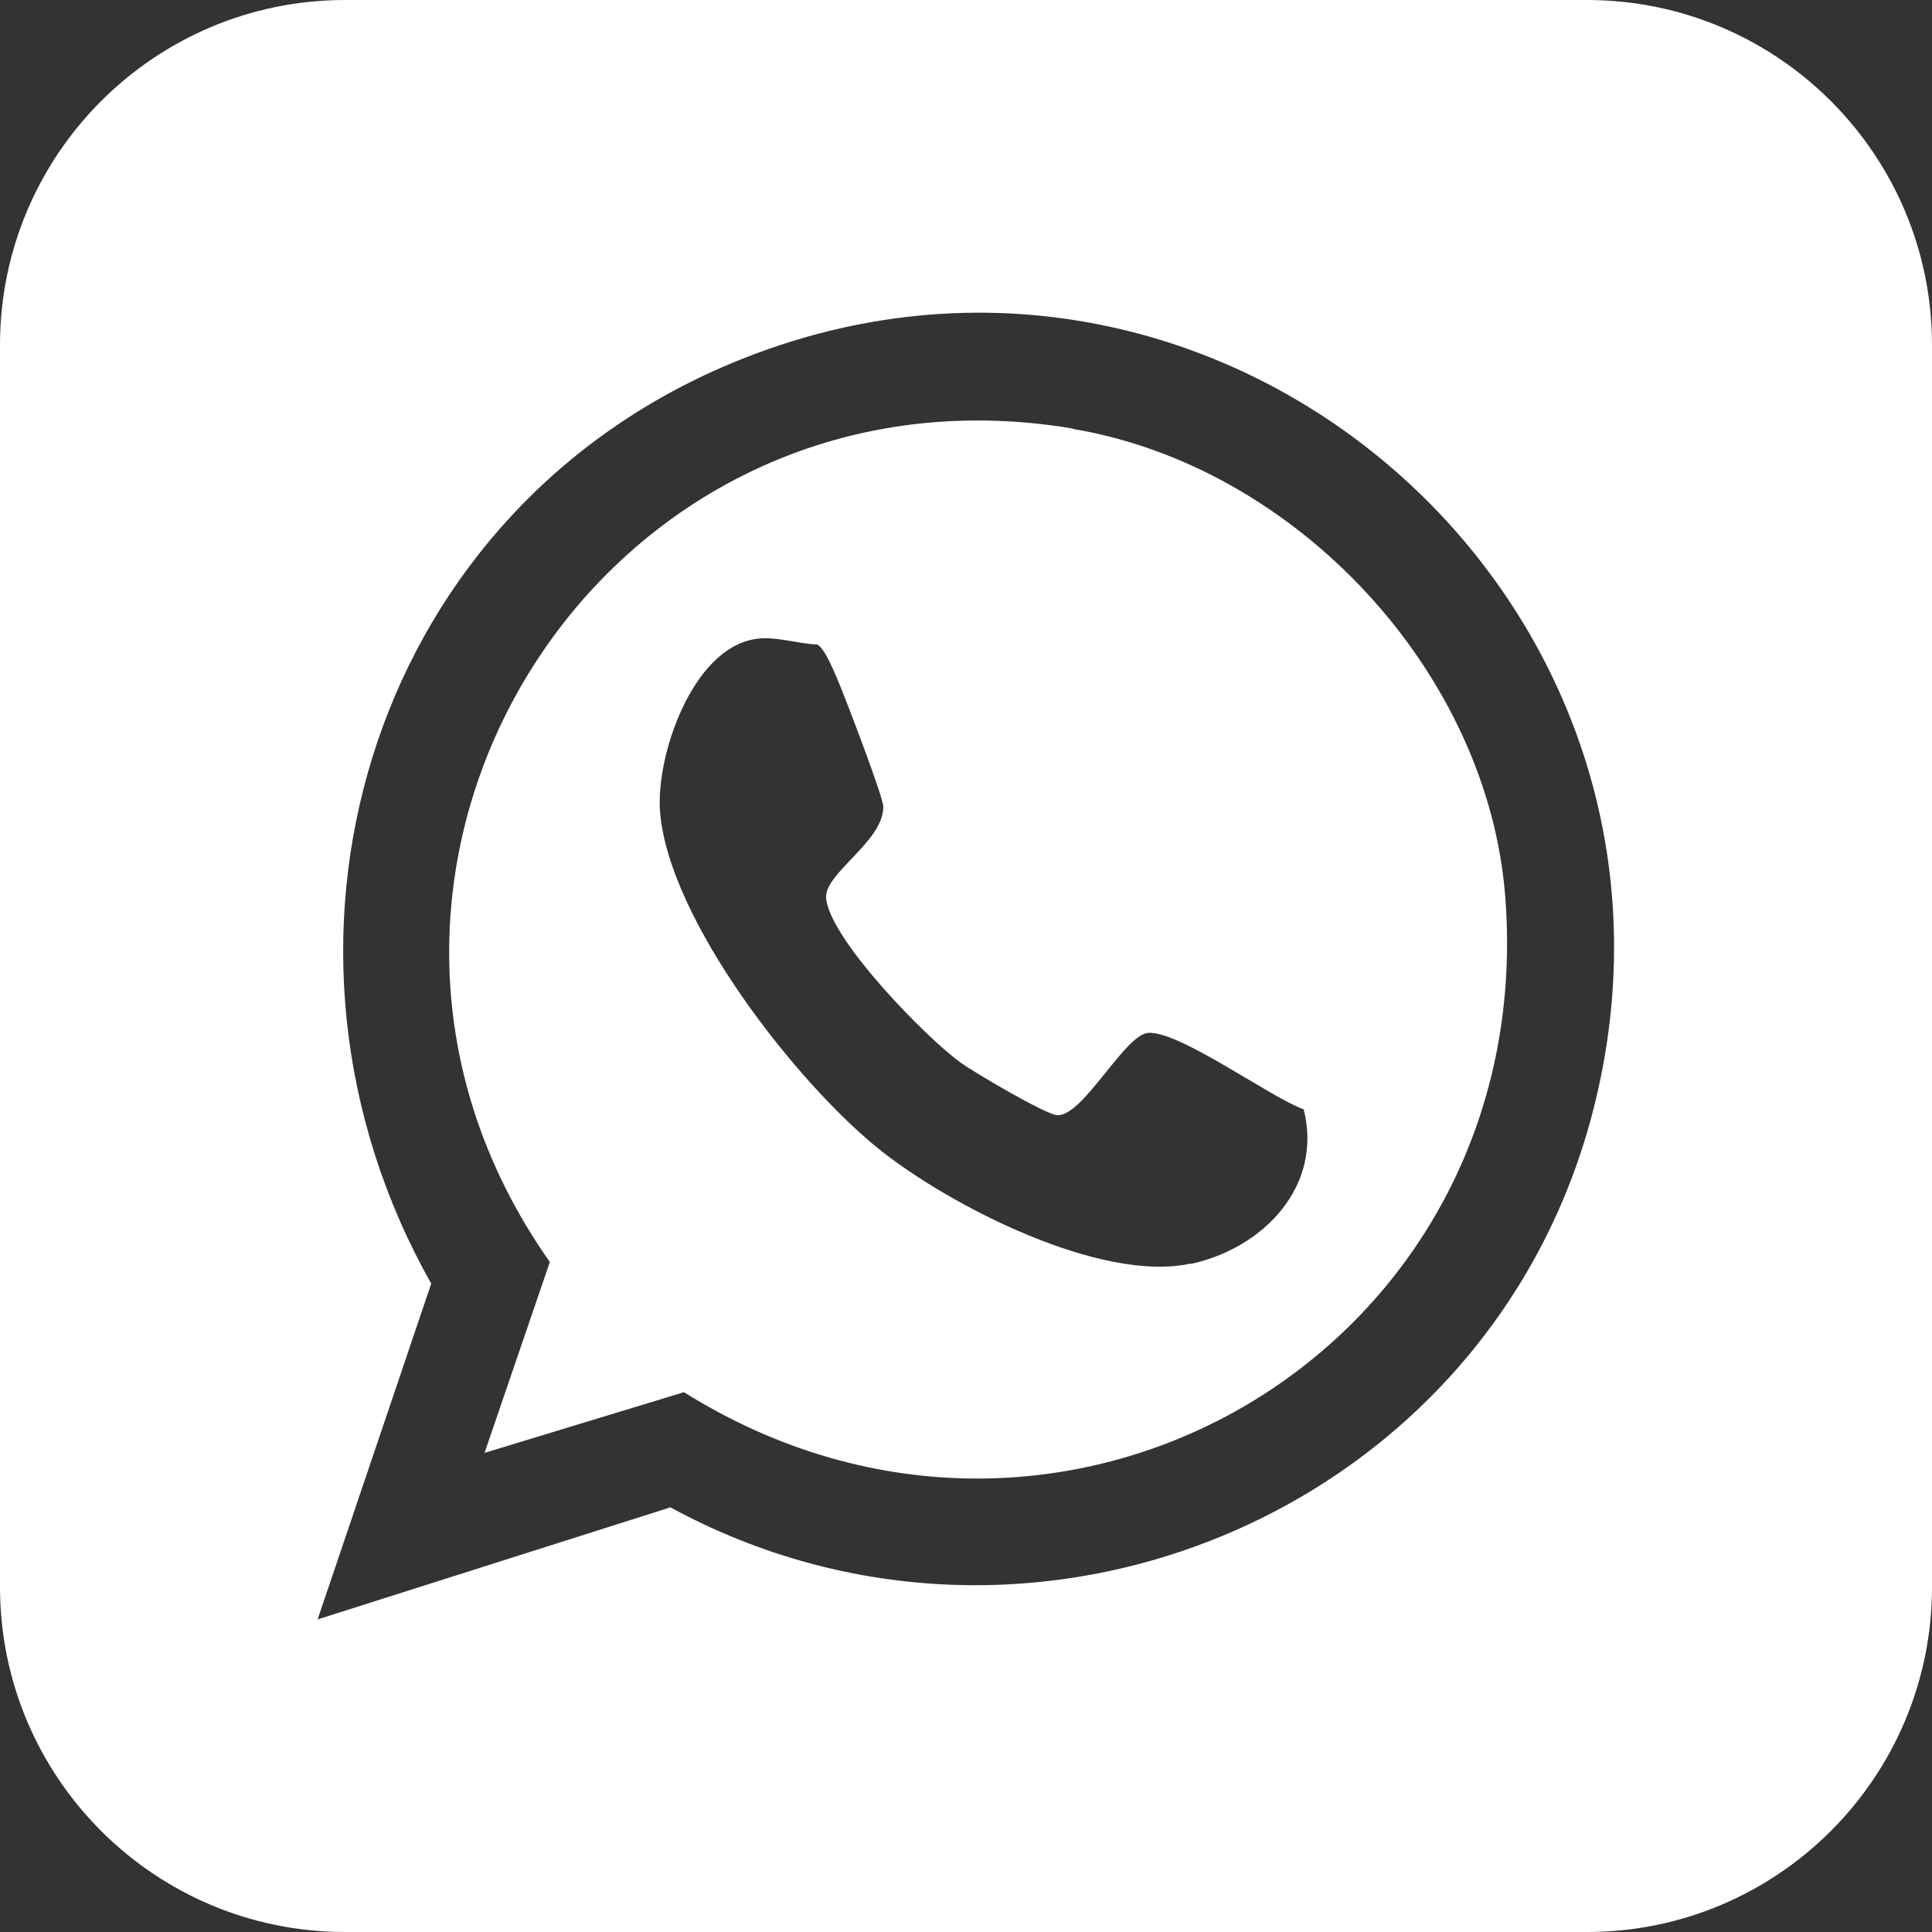
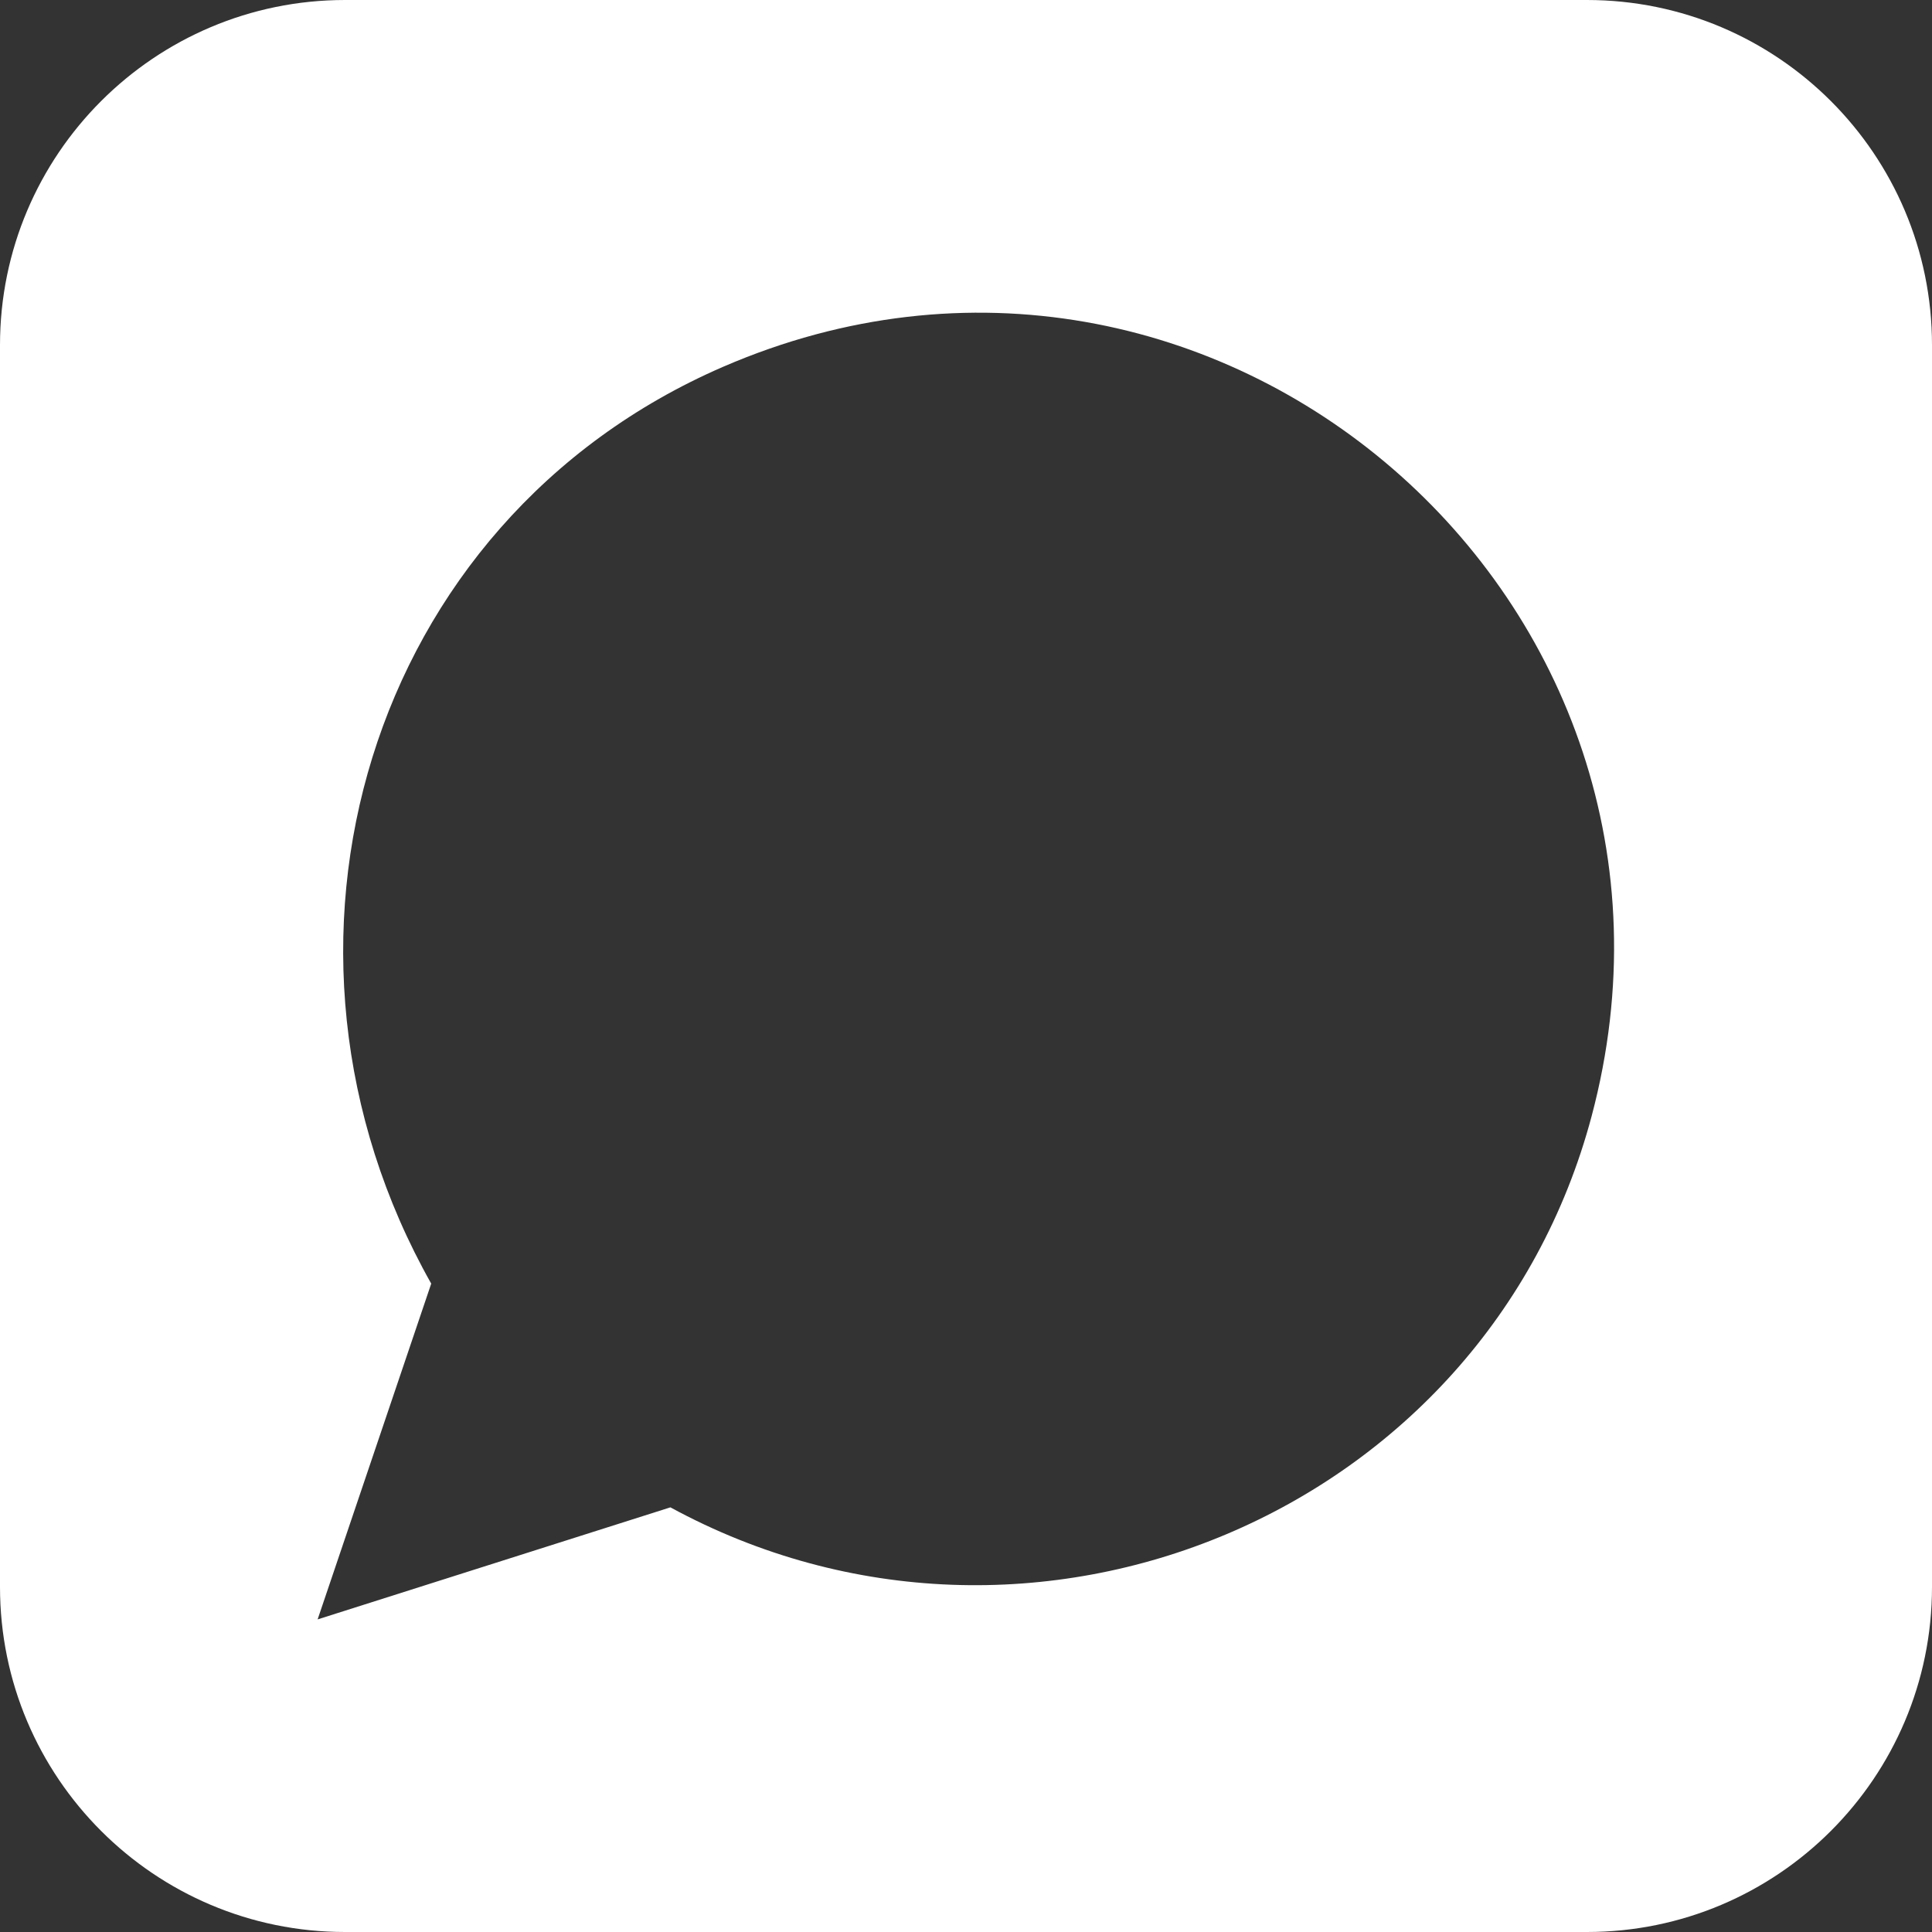
<svg xmlns="http://www.w3.org/2000/svg" id="Laag_2" data-name="Laag 2" viewBox="0 0 50 50">
  <rect x="0" y="0" width="50" height="50" fill="#333333" stroke="none" />
  <defs>
    <style>
      .cls-1 {
        fill: #fff;
      }
    </style>
  </defs>
  <g id="Laag_1-2" data-name="Laag 1">
    <g>
-       <path class="cls-1" d="M27.76,11.09c-12.23-2.05-20.64,11.49-13.53,21.57l-1.69,4.94,5.16-1.57c9.83,6.15,22.12-1.14,21.26-12.77-.43-5.87-5.43-11.2-11.2-12.16ZM30.82,32.7c-2.32.51-6.2-1.48-8.02-2.92-2.16-1.71-5.52-6-5.72-8.8-.1-1.43.83-4.17,2.45-4.44.51-.09,1.1.12,1.62.14.19.09.44.71.54.94.18.43,1.17,3,1.17,3.26,0,.91-1.54,1.72-1.48,2.37.1,1.06,2.58,3.6,3.48,4.25.36.26,2.18,1.33,2.49,1.36.67.06,1.75-2.09,2.37-2.13.81-.05,3.14,1.66,4.02,1.98.5,1.99-1.04,3.59-2.92,4Z" />
      <path class="cls-1" d="M41.07,0H8.93C4,0,0,4,0,8.93v32.14c0,4.93,4,8.93,8.93,8.93h32.14c4.93,0,8.93-4,8.93-8.93V8.93c0-4.93-4-8.93-8.93-8.93ZM41.19,28.89c-2.74,10.28-14.52,15.19-23.84,10.12l-9.13,2.9,2.94-8.69c-4.9-8.68-1.68-19.73,7.56-23.73,12.69-5.49,26.02,6.07,22.47,19.4Z" />
    </g>
  </g>
</svg>